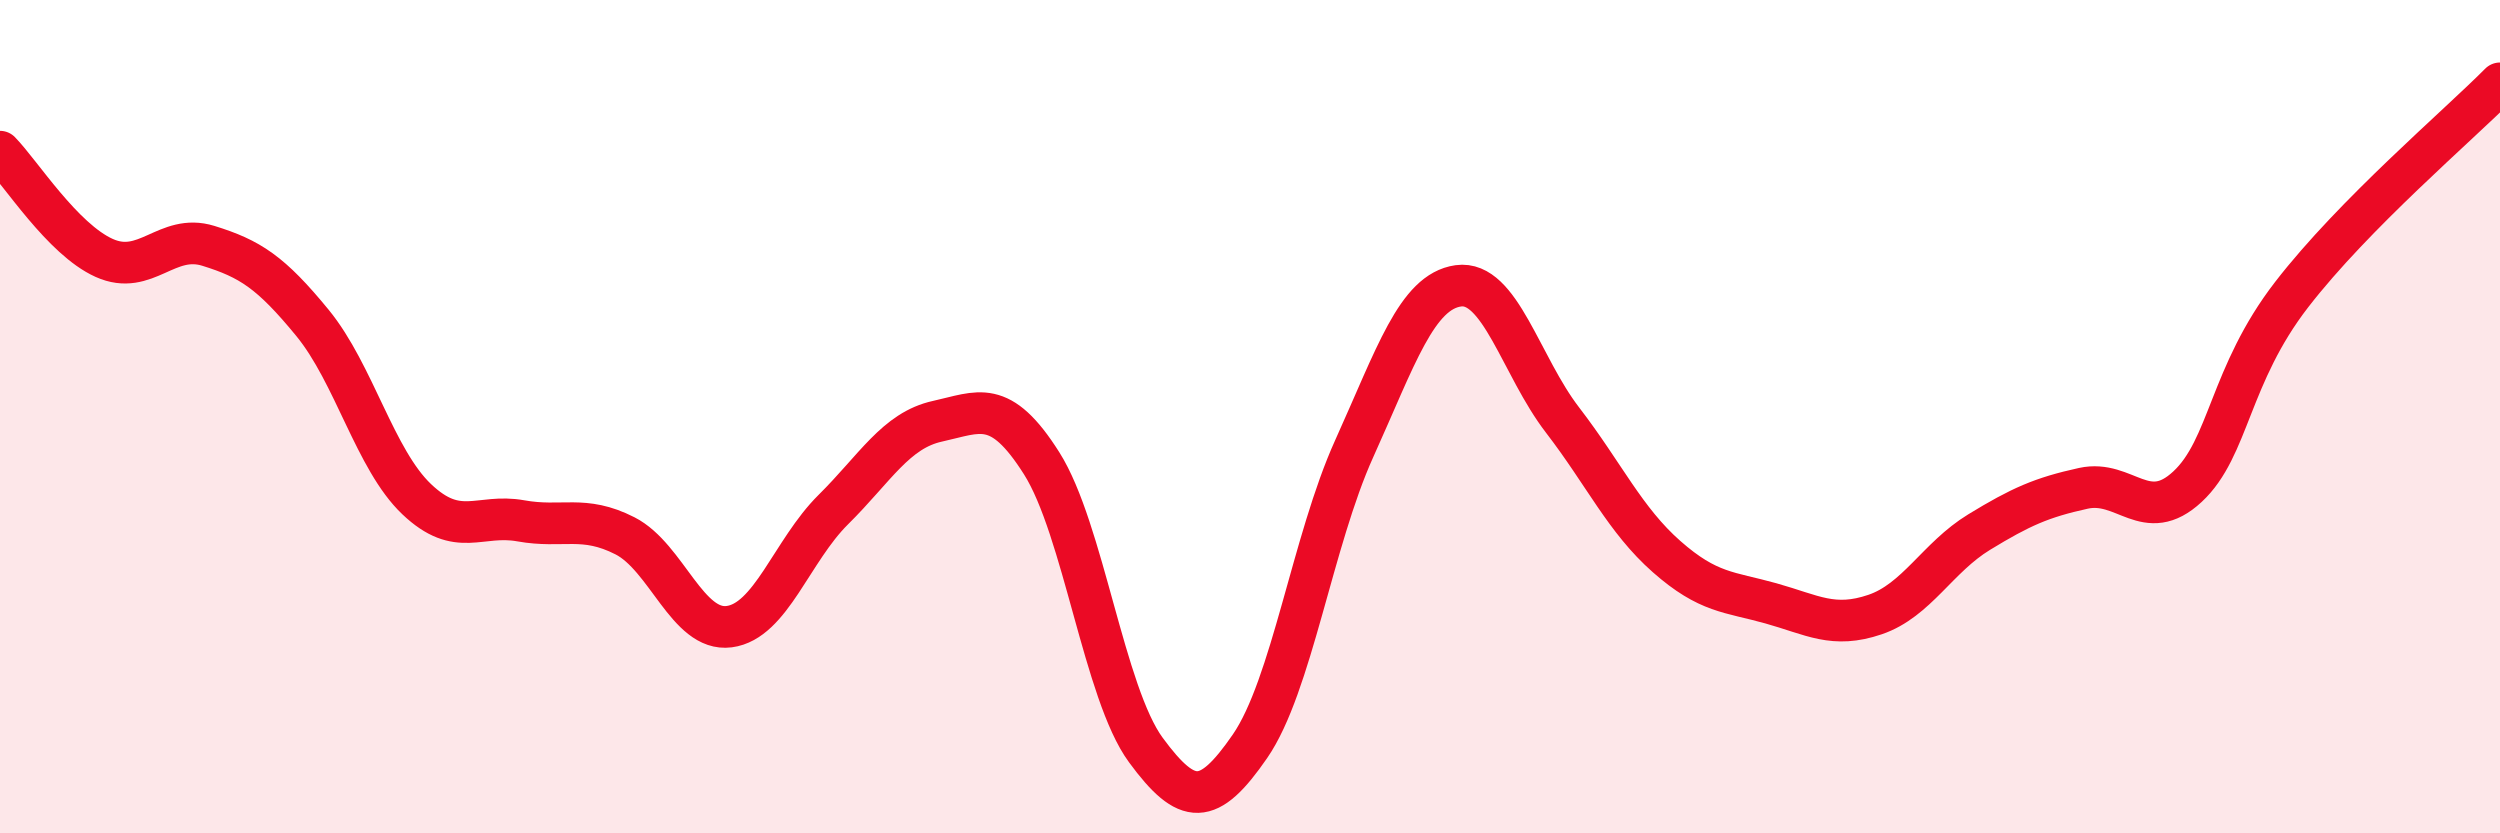
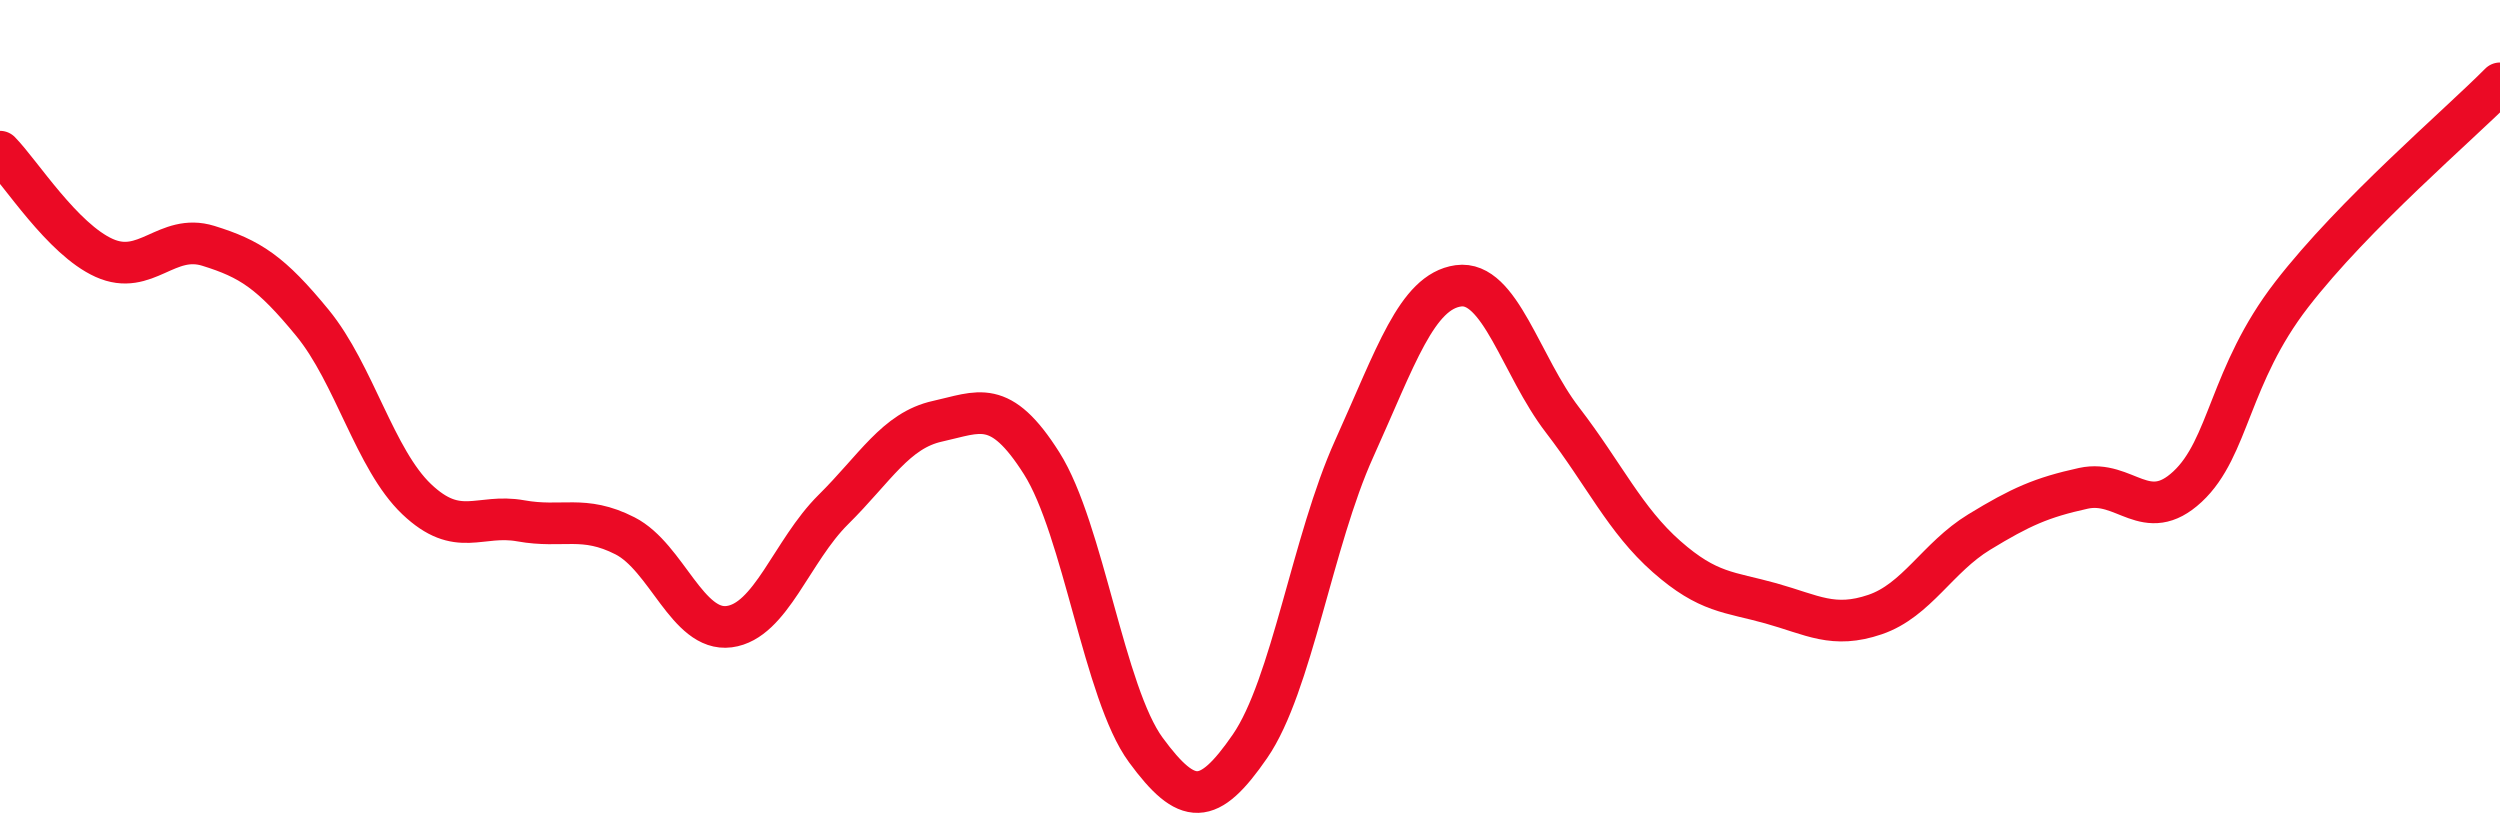
<svg xmlns="http://www.w3.org/2000/svg" width="60" height="20" viewBox="0 0 60 20">
-   <path d="M 0,3.64 C 0.5,4.15 1.5,5.74 2.5,6.19 C 3.5,6.64 4,5.59 5,5.9 C 6,6.21 6.5,6.53 7.5,7.75 C 8.5,8.97 9,11.03 10,11.98 C 11,12.93 11.5,12.32 12.5,12.5 C 13.5,12.68 14,12.35 15,12.86 C 16,13.37 16.5,15.17 17.5,15.04 C 18.5,14.91 19,13.22 20,12.23 C 21,11.24 21.5,10.33 22.5,10.11 C 23.5,9.89 24,9.54 25,11.12 C 26,12.7 26.5,16.64 27.5,18 C 28.5,19.36 29,19.36 30,17.91 C 31,16.46 31.5,12.98 32.5,10.77 C 33.5,8.56 34,7 35,6.86 C 36,6.72 36.5,8.78 37.5,10.08 C 38.5,11.38 39,12.48 40,13.36 C 41,14.24 41.5,14.2 42.5,14.48 C 43.5,14.76 44,15.09 45,14.75 C 46,14.41 46.5,13.38 47.5,12.77 C 48.5,12.16 49,11.94 50,11.72 C 51,11.5 51.5,12.61 52.5,11.68 C 53.5,10.75 53.5,9.01 55,7.07 C 56.5,5.13 59,3.01 60,2L60 20L0 20Z" fill="#EB0A25" opacity="0.1" stroke-linecap="round" stroke-linejoin="round" />
  <path d="M 0,3.64 C 0.5,4.15 1.5,5.74 2.5,6.19 C 3.5,6.64 4,5.59 5,5.9 C 6,6.21 6.5,6.53 7.5,7.75 C 8.5,8.97 9,11.03 10,11.98 C 11,12.93 11.5,12.32 12.5,12.5 C 13.5,12.68 14,12.35 15,12.86 C 16,13.37 16.5,15.17 17.5,15.04 C 18.5,14.91 19,13.22 20,12.23 C 21,11.24 21.5,10.33 22.5,10.11 C 23.5,9.89 24,9.54 25,11.12 C 26,12.7 26.5,16.64 27.5,18 C 28.5,19.36 29,19.36 30,17.91 C 31,16.46 31.5,12.98 32.5,10.77 C 33.5,8.56 34,7 35,6.86 C 36,6.72 36.5,8.78 37.5,10.08 C 38.5,11.38 39,12.48 40,13.36 C 41,14.24 41.5,14.2 42.5,14.48 C 43.5,14.76 44,15.09 45,14.75 C 46,14.41 46.5,13.38 47.5,12.77 C 48.5,12.16 49,11.94 50,11.72 C 51,11.5 51.5,12.61 52.5,11.68 C 53.5,10.75 53.5,9.01 55,7.07 C 56.5,5.13 59,3.01 60,2" stroke="#EB0A25" stroke-width="1" fill="none" stroke-linecap="round" stroke-linejoin="round" />
</svg>